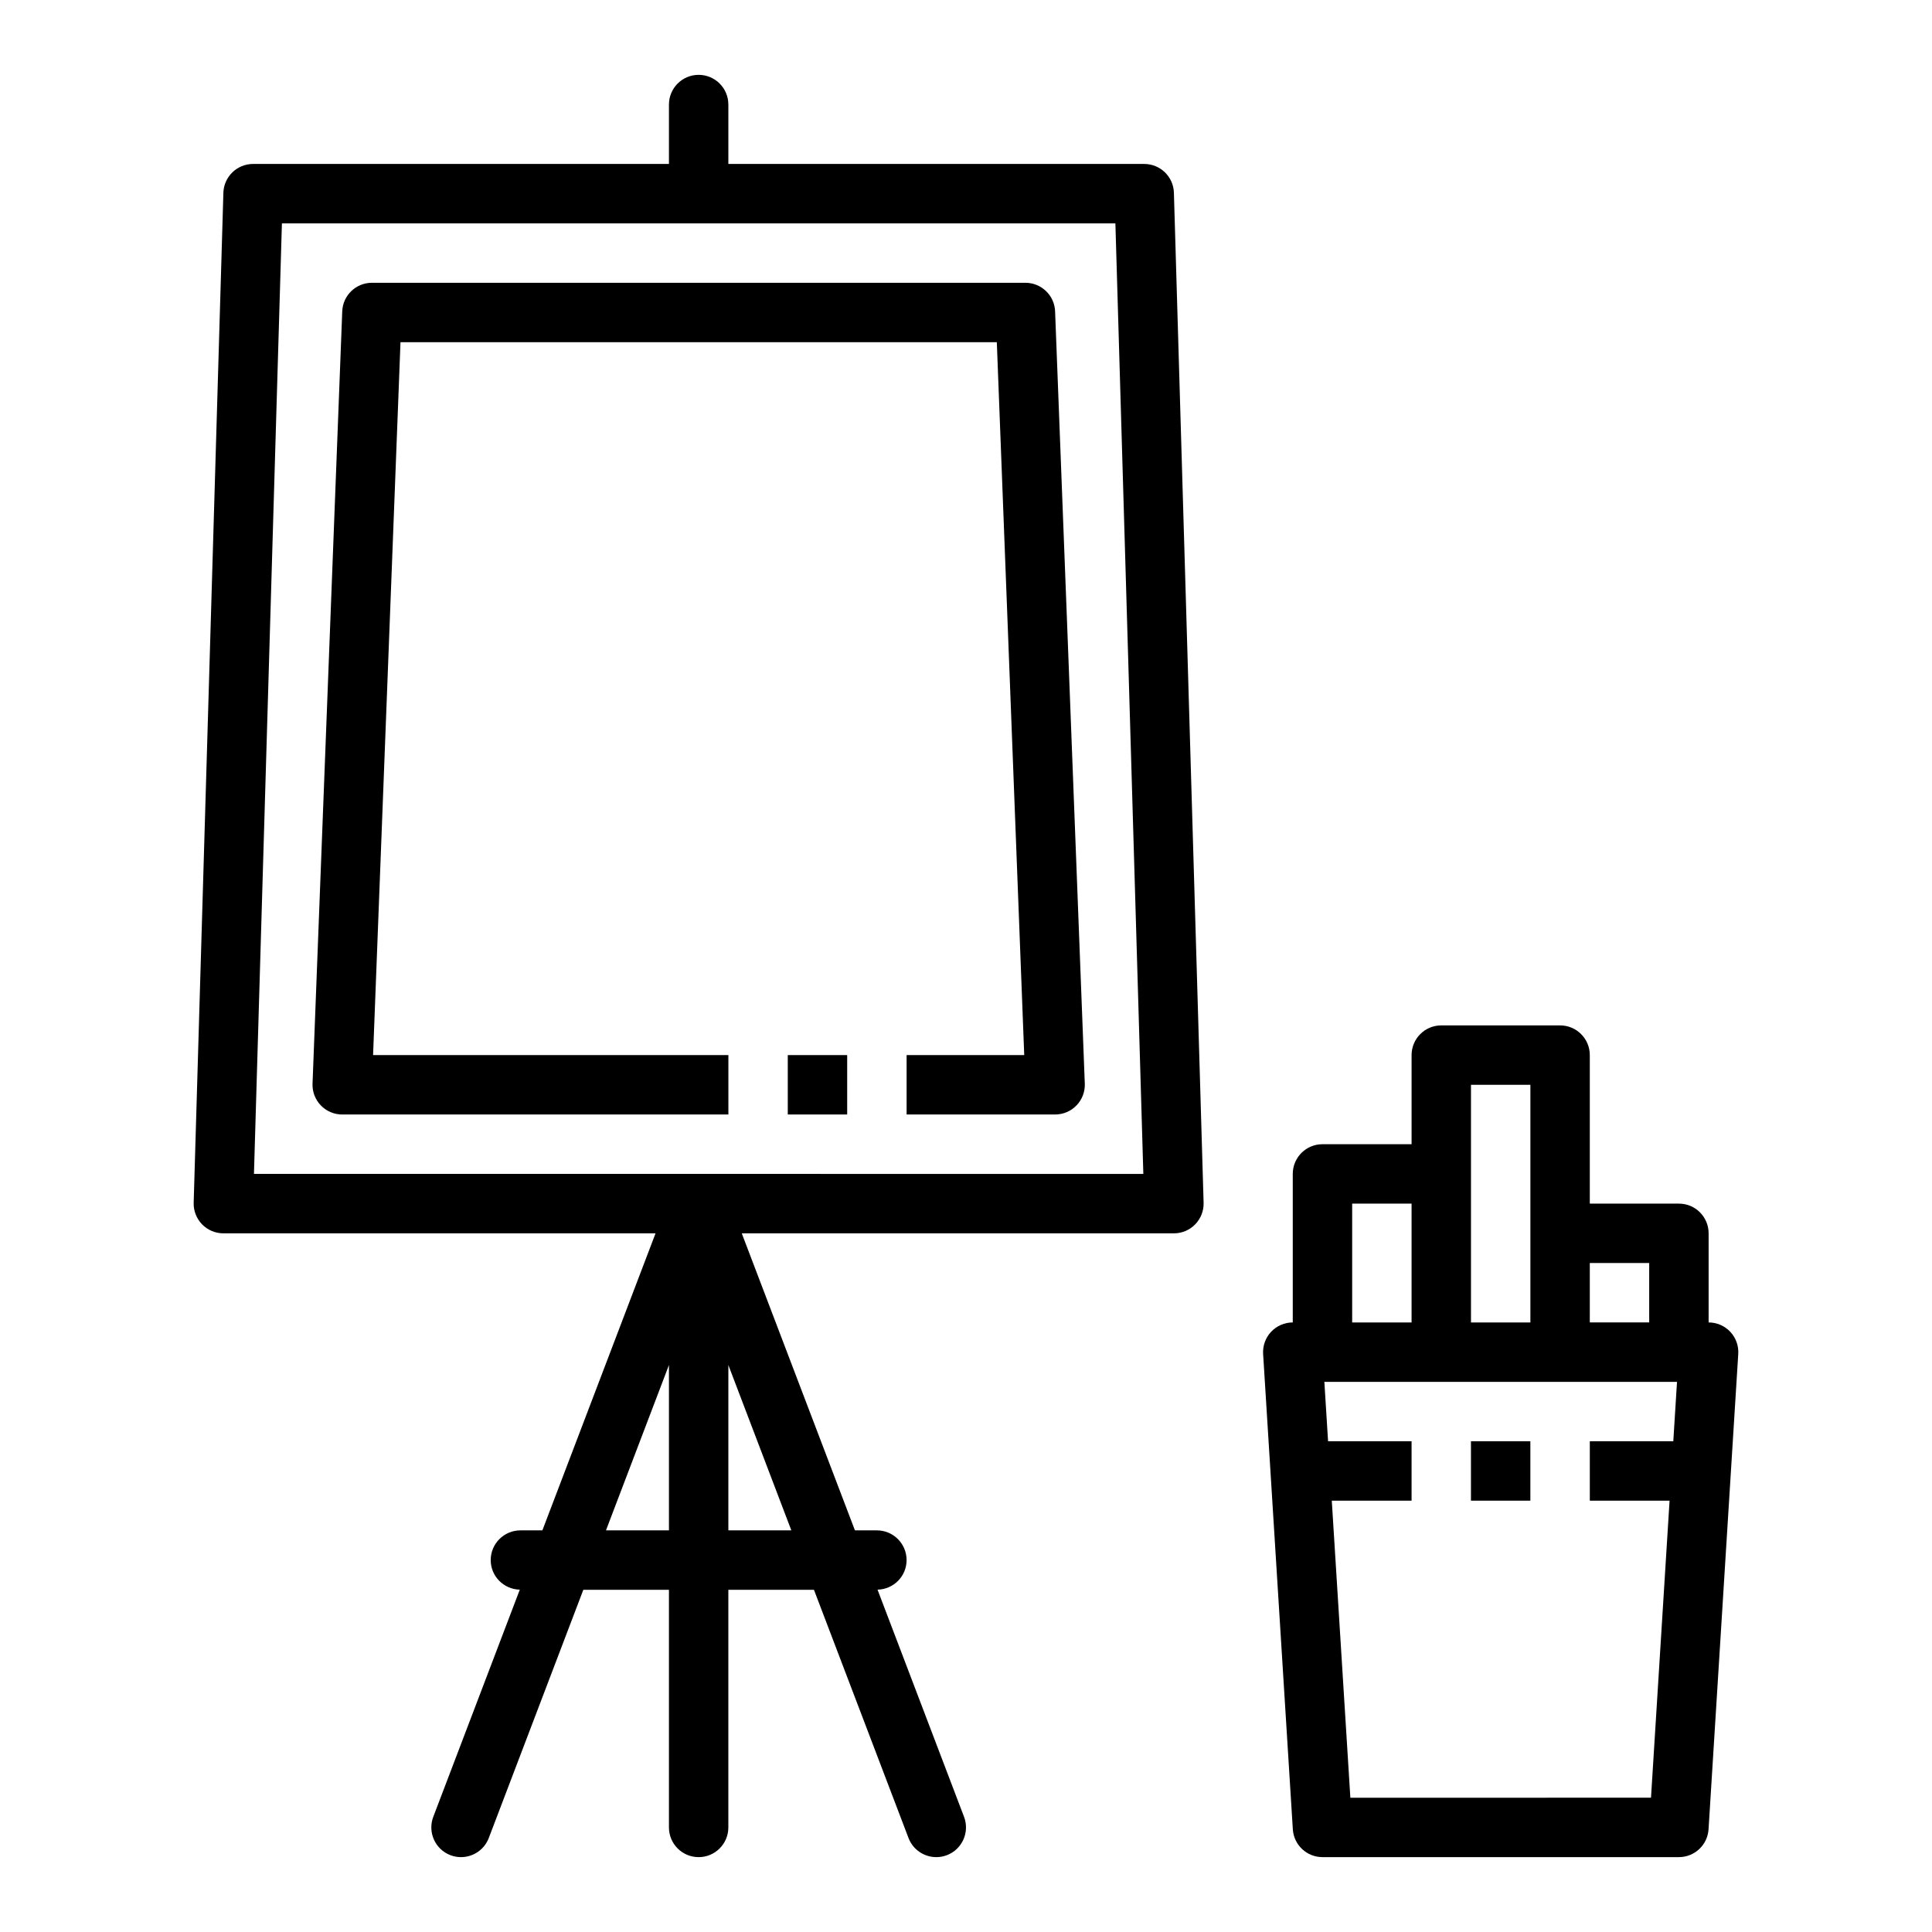
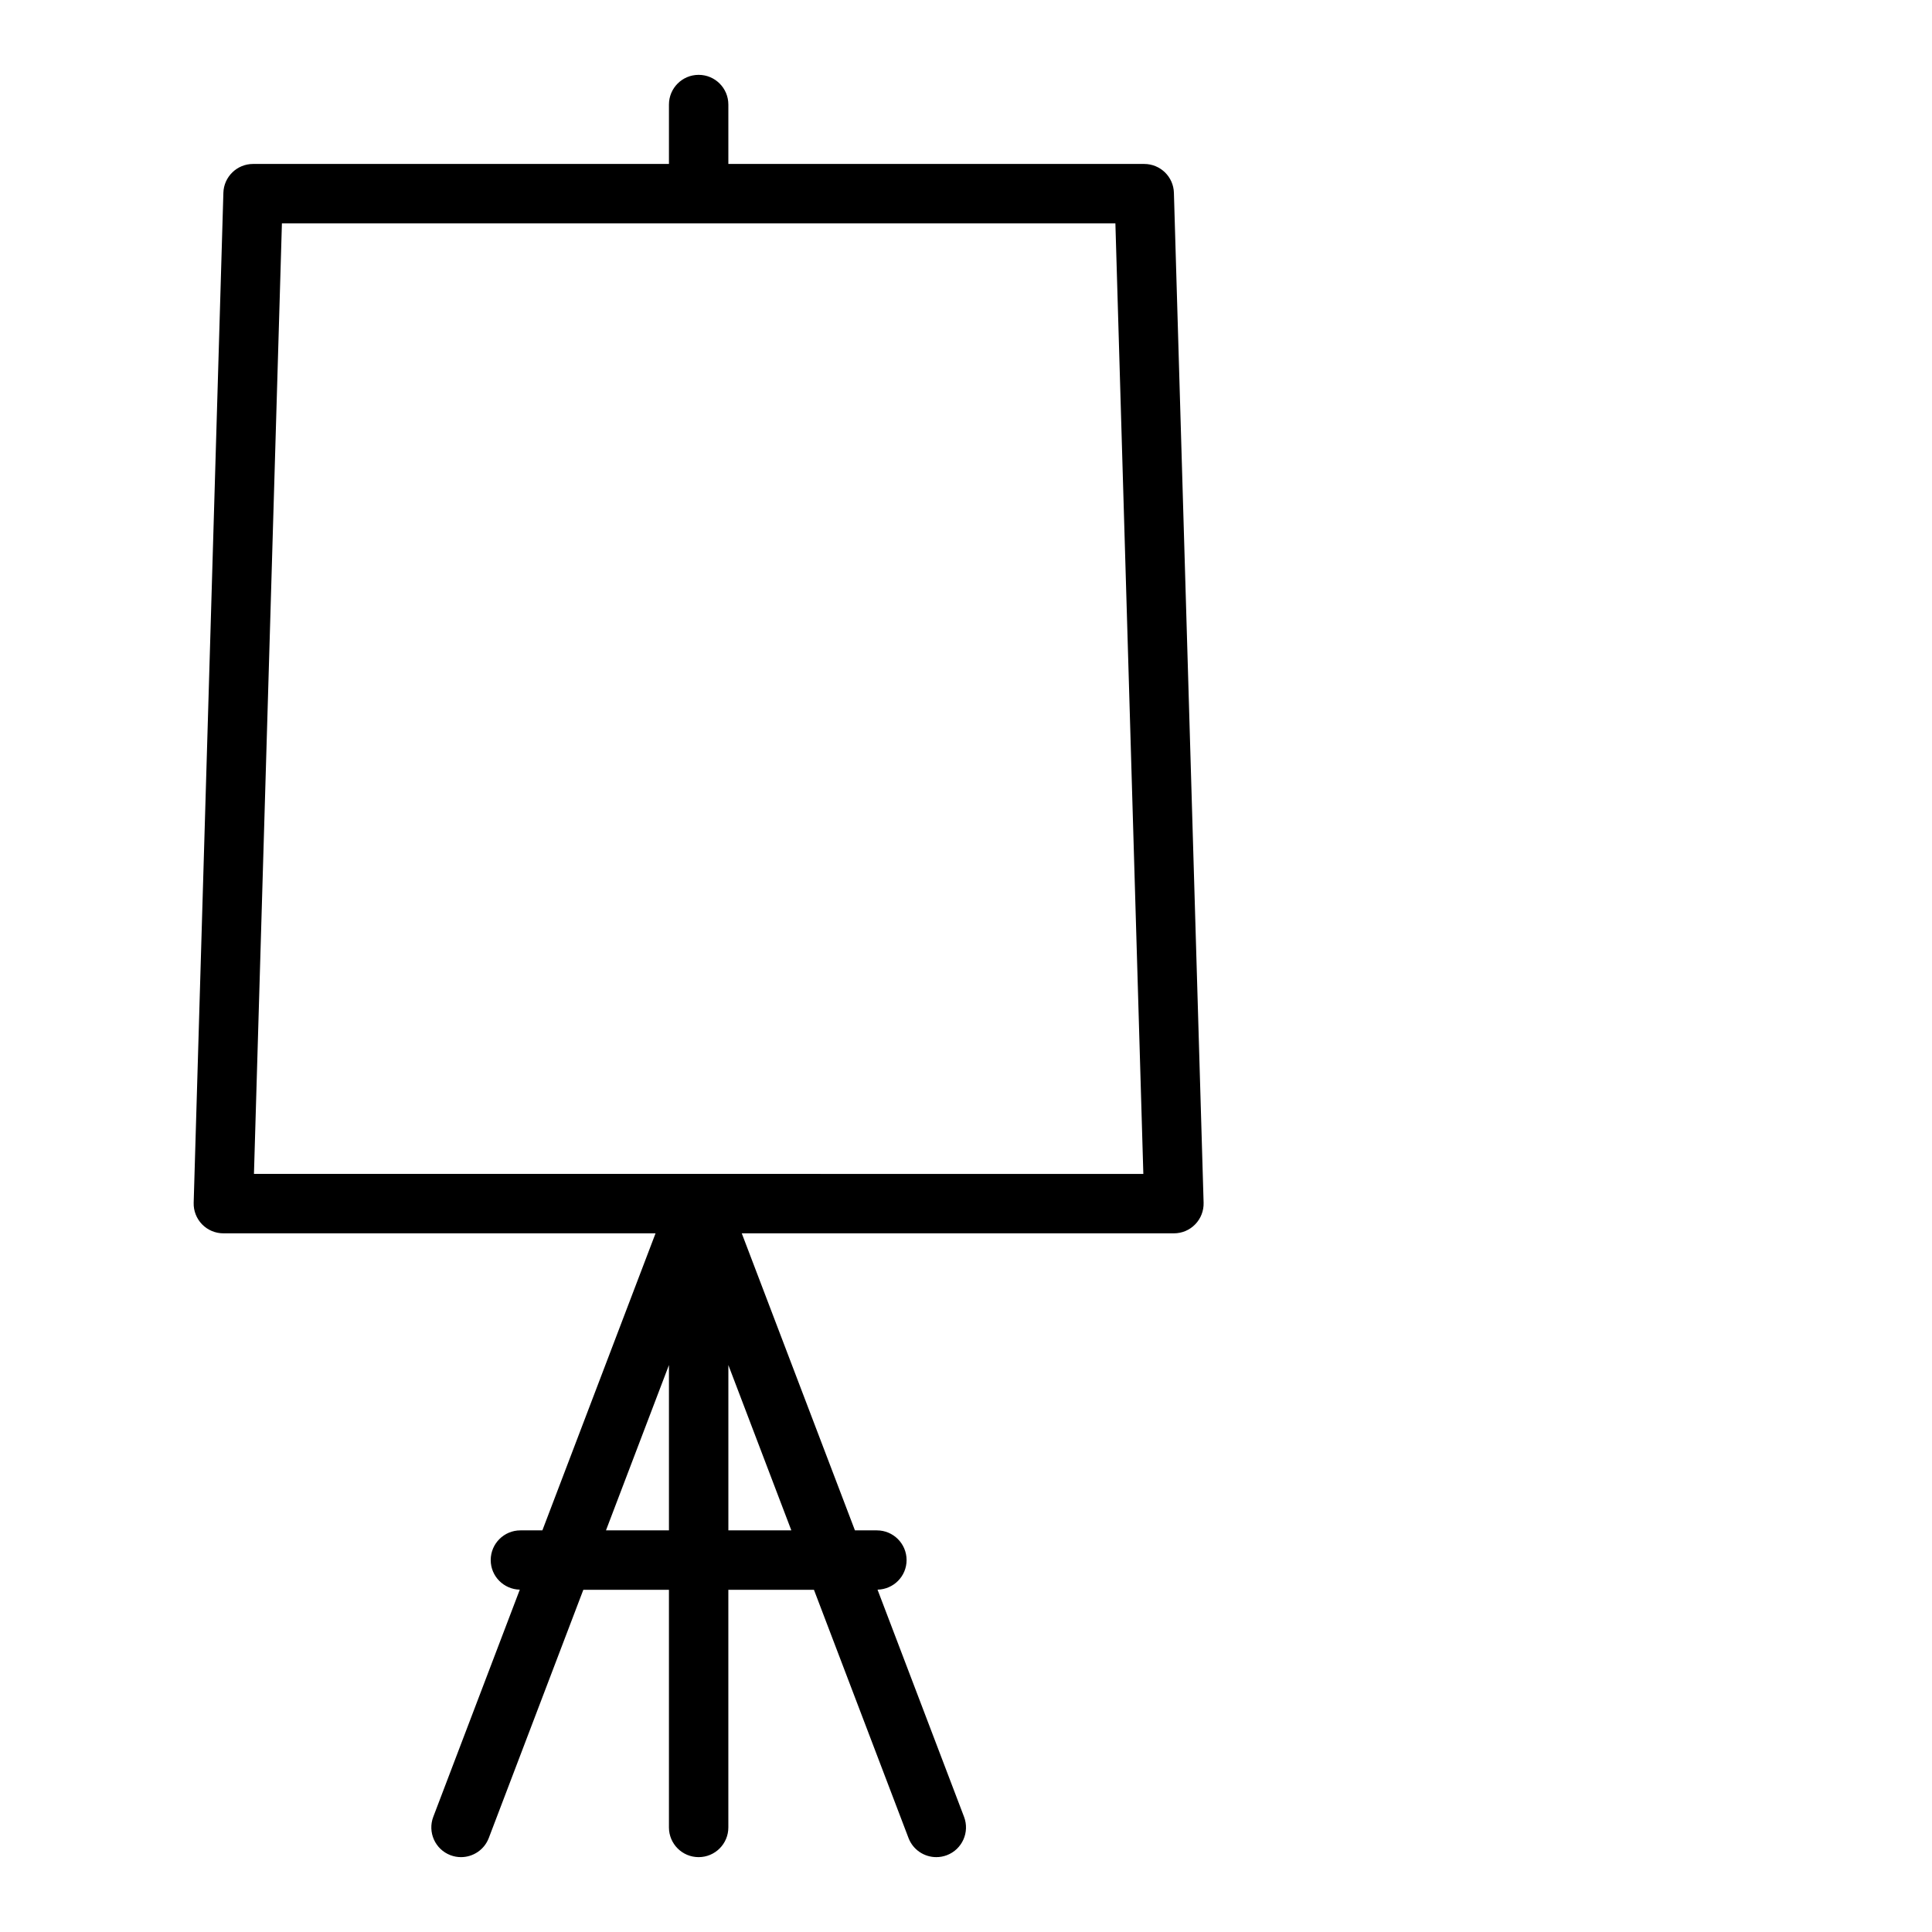
<svg xmlns="http://www.w3.org/2000/svg" fill="#000000" width="800px" height="800px" version="1.1" viewBox="144 144 512 512">
  <g>
    <path d="m447.23 187.45h-110.21v-15.742c0-4.352-3.527-7.871-7.871-7.871s-7.871 3.519-7.871 7.871v15.742h-110.21c-4.258 0-7.746 3.387-7.871 7.644l-7.871 267.65c-0.062 2.133 0.738 4.188 2.219 5.715 1.488 1.527 3.519 2.387 5.652 2.387h114.53l-29.992 78.719h-5.82c-4.344 0-7.871 3.519-7.871 7.871 0 4.289 3.441 7.746 7.707 7.84l-22.93 60.207c-1.543 4.07 0.496 8.621 4.559 10.164 0.91 0.344 1.855 0.512 2.793 0.512 3.172 0 6.164-1.93 7.359-5.07l25.055-65.777h22.688v62.977c0 4.352 3.527 7.871 7.871 7.871s7.871-3.519 7.871-7.871v-62.977h22.688l25.059 65.777c1.195 3.141 4.188 5.07 7.359 5.07 0.938 0 1.883-0.164 2.801-0.512 4.062-1.543 6.102-6.094 4.559-10.164l-22.93-60.207c4.258-0.094 7.699-3.547 7.699-7.84 0-4.352-3.527-7.871-7.871-7.871h-5.816l-29.992-78.719h114.53c2.133 0 4.164-0.859 5.644-2.394 1.48-1.52 2.281-3.582 2.219-5.715l-7.871-267.65c-0.117-4.25-3.606-7.637-7.863-7.637zm-142.64 362.11 16.688-43.809v43.809zm32.434 0v-43.809l16.688 43.809zm-7.59-94.465h-0.031-0.52-0.031-117.55l7.41-251.9h220.88l7.406 251.91z" />
-     <path d="m352.77 423.61h15.742v15.742h-15.742z" />
-     <path d="m415.74 218.94h-173.18c-4.227 0-7.707 3.344-7.863 7.574l-7.871 204.67c-0.086 2.133 0.707 4.211 2.188 5.754 1.477 1.543 3.531 2.418 5.676 2.418h102.34v-15.742l-94.16-0.004 7.266-188.93h158.03l7.266 188.93h-31.172v15.742h39.359c2.141 0 4.188-0.867 5.676-2.418 1.488-1.551 2.273-3.621 2.188-5.754l-7.871-204.67c-0.156-4.223-3.637-7.57-7.863-7.57z" />
-     <path d="m602.54 496.94c-1.488-1.582-3.566-2.481-5.738-2.481v-23.617c0-4.352-3.527-7.871-7.871-7.871h-23.617v-39.359c0-4.352-3.527-7.871-7.871-7.871h-31.488c-4.344 0-7.871 3.519-7.871 7.871v23.617h-23.617c-4.344 0-7.871 3.519-7.871 7.871v39.359c-2.172 0-4.25 0.898-5.738 2.481-1.488 1.582-2.25 3.715-2.117 5.879l7.871 125.95c0.258 4.16 3.695 7.387 7.852 7.387h94.465c4.156 0 7.598-3.227 7.856-7.383l7.871-125.95c0.137-2.168-0.625-4.293-2.113-5.883zm-21.484-18.223v15.742h-15.742v-15.742zm-47.23-47.23h15.742v62.977h-15.742zm-31.488 31.488h15.742v31.488h-15.742zm-0.48 157.44-4.922-78.719h21.145v-15.742h-22.129l-0.984-15.742 30.984-0.004h62.473l-0.984 15.742h-22.125v15.742h21.137l-4.922 78.719z" />
-     <path d="m533.82 525.95h15.742v15.742h-15.742z" />
  </g>
</svg>